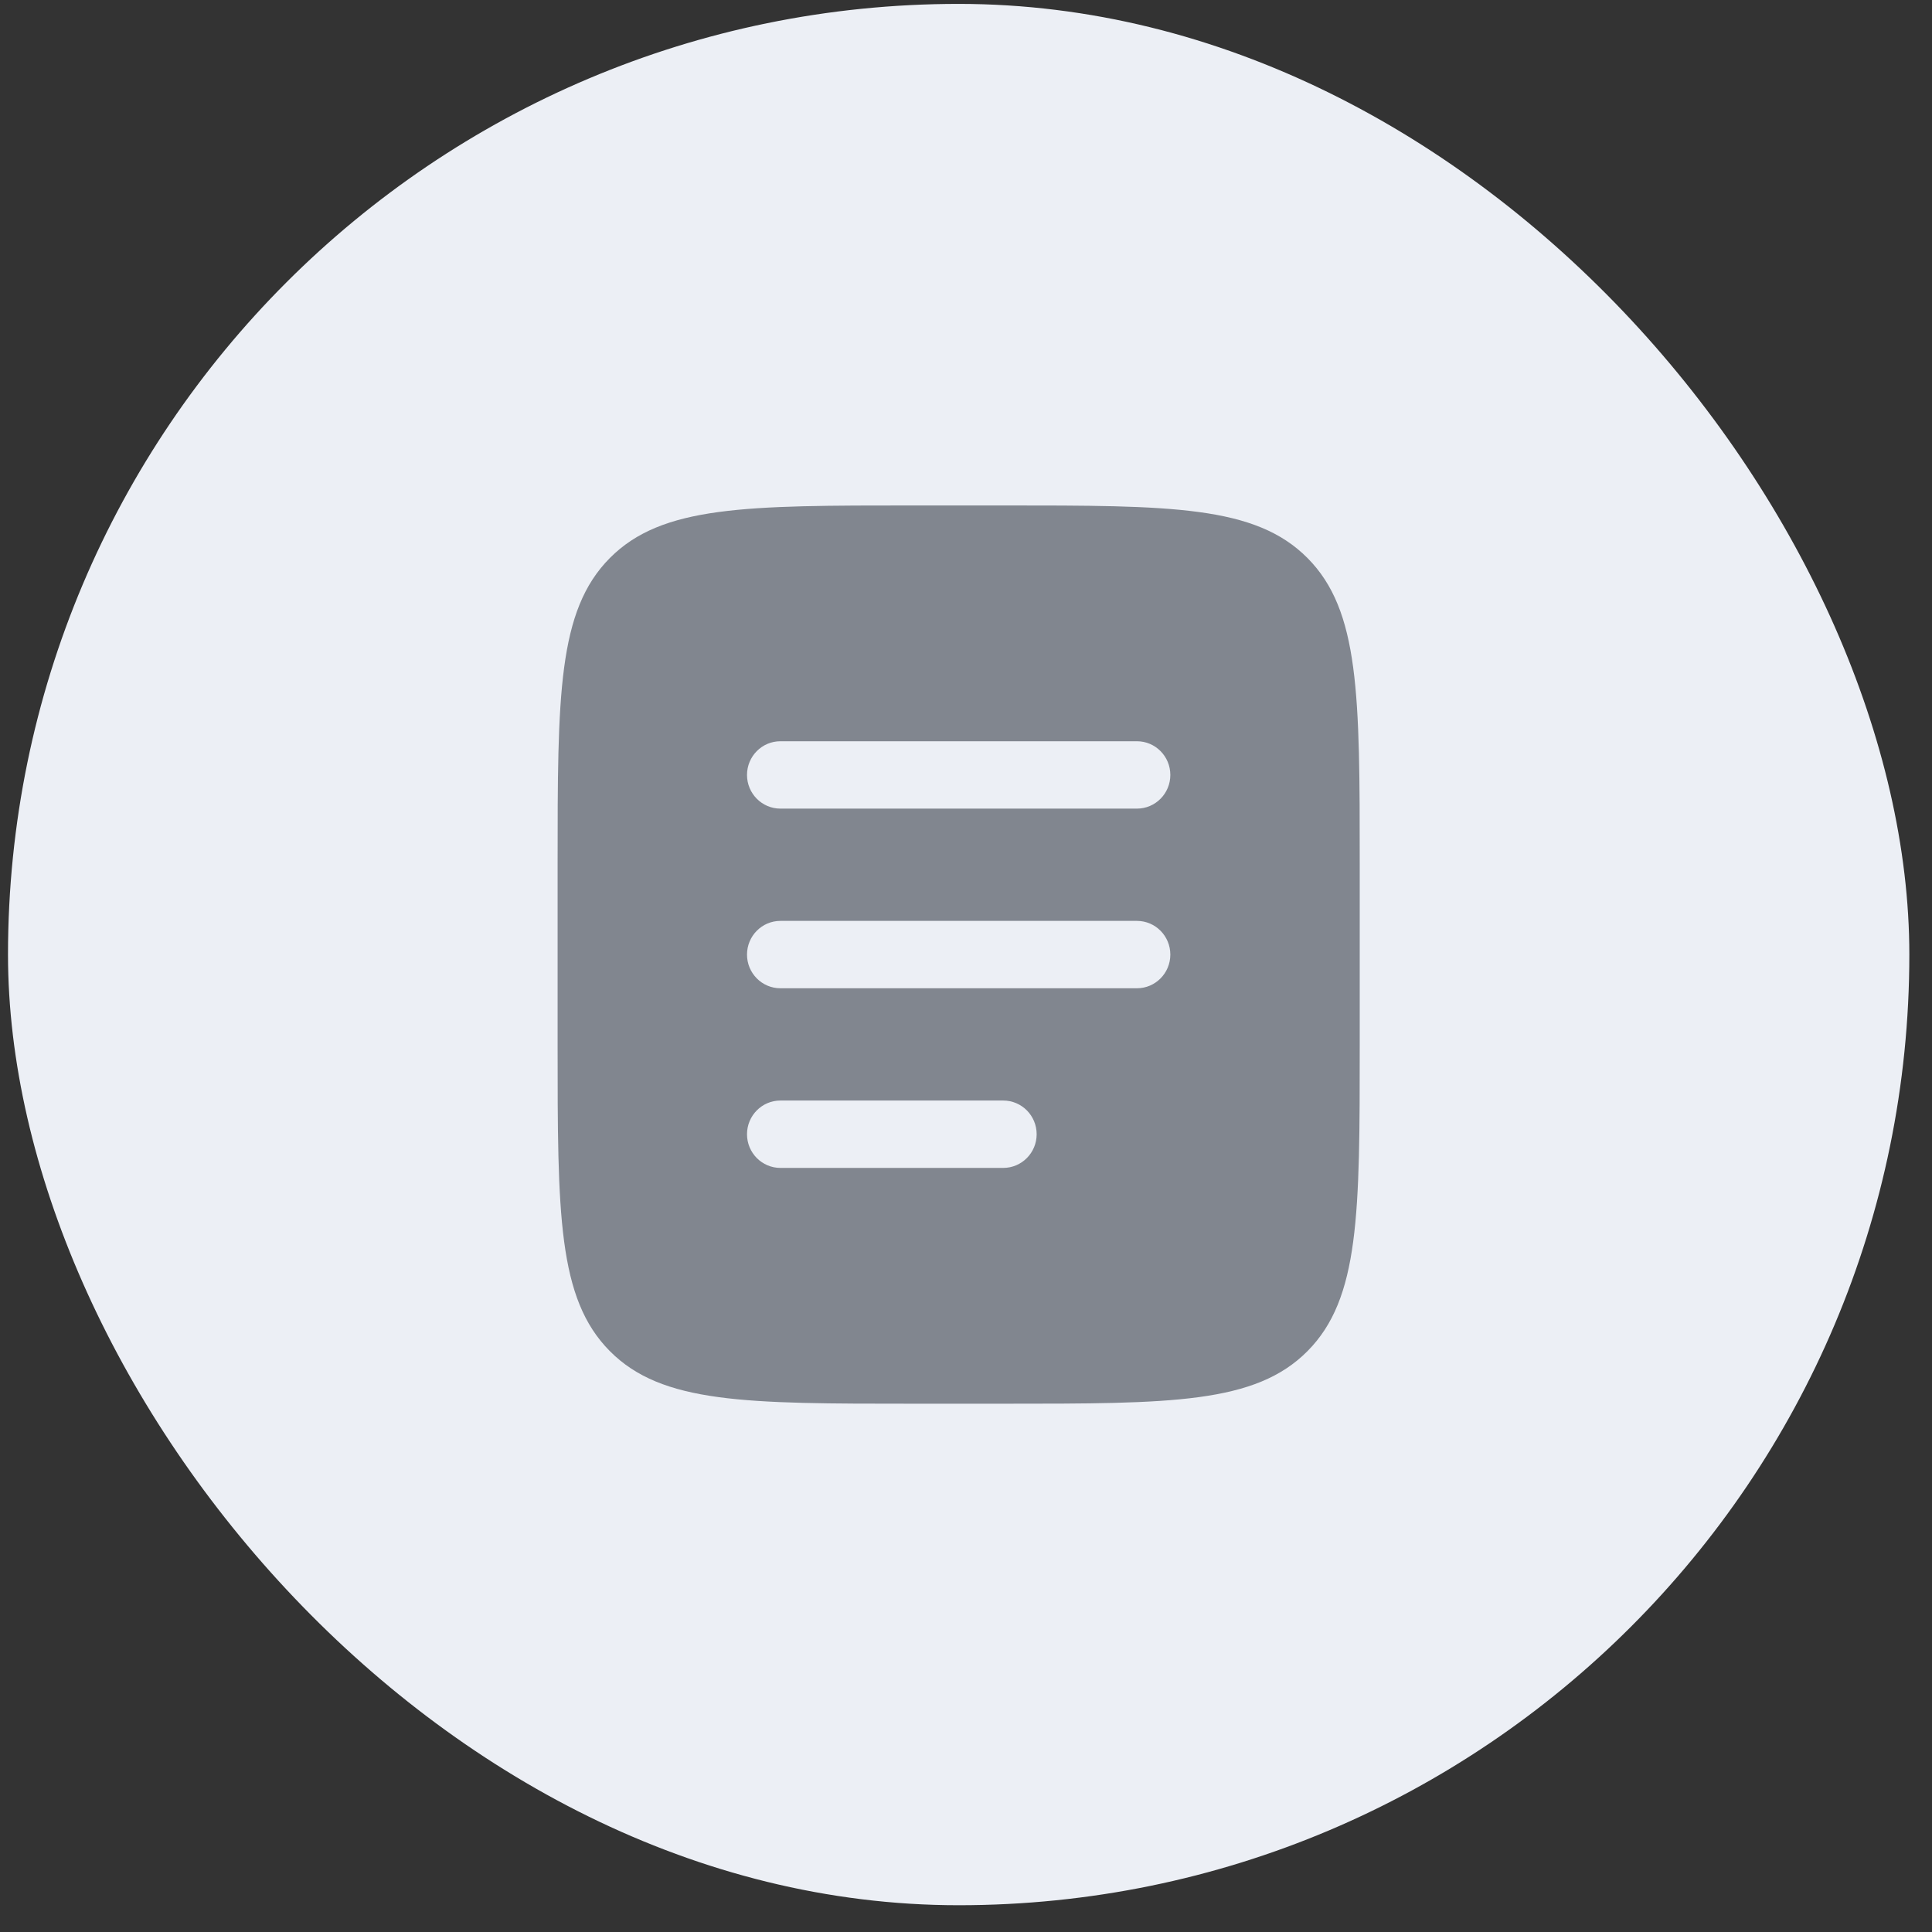
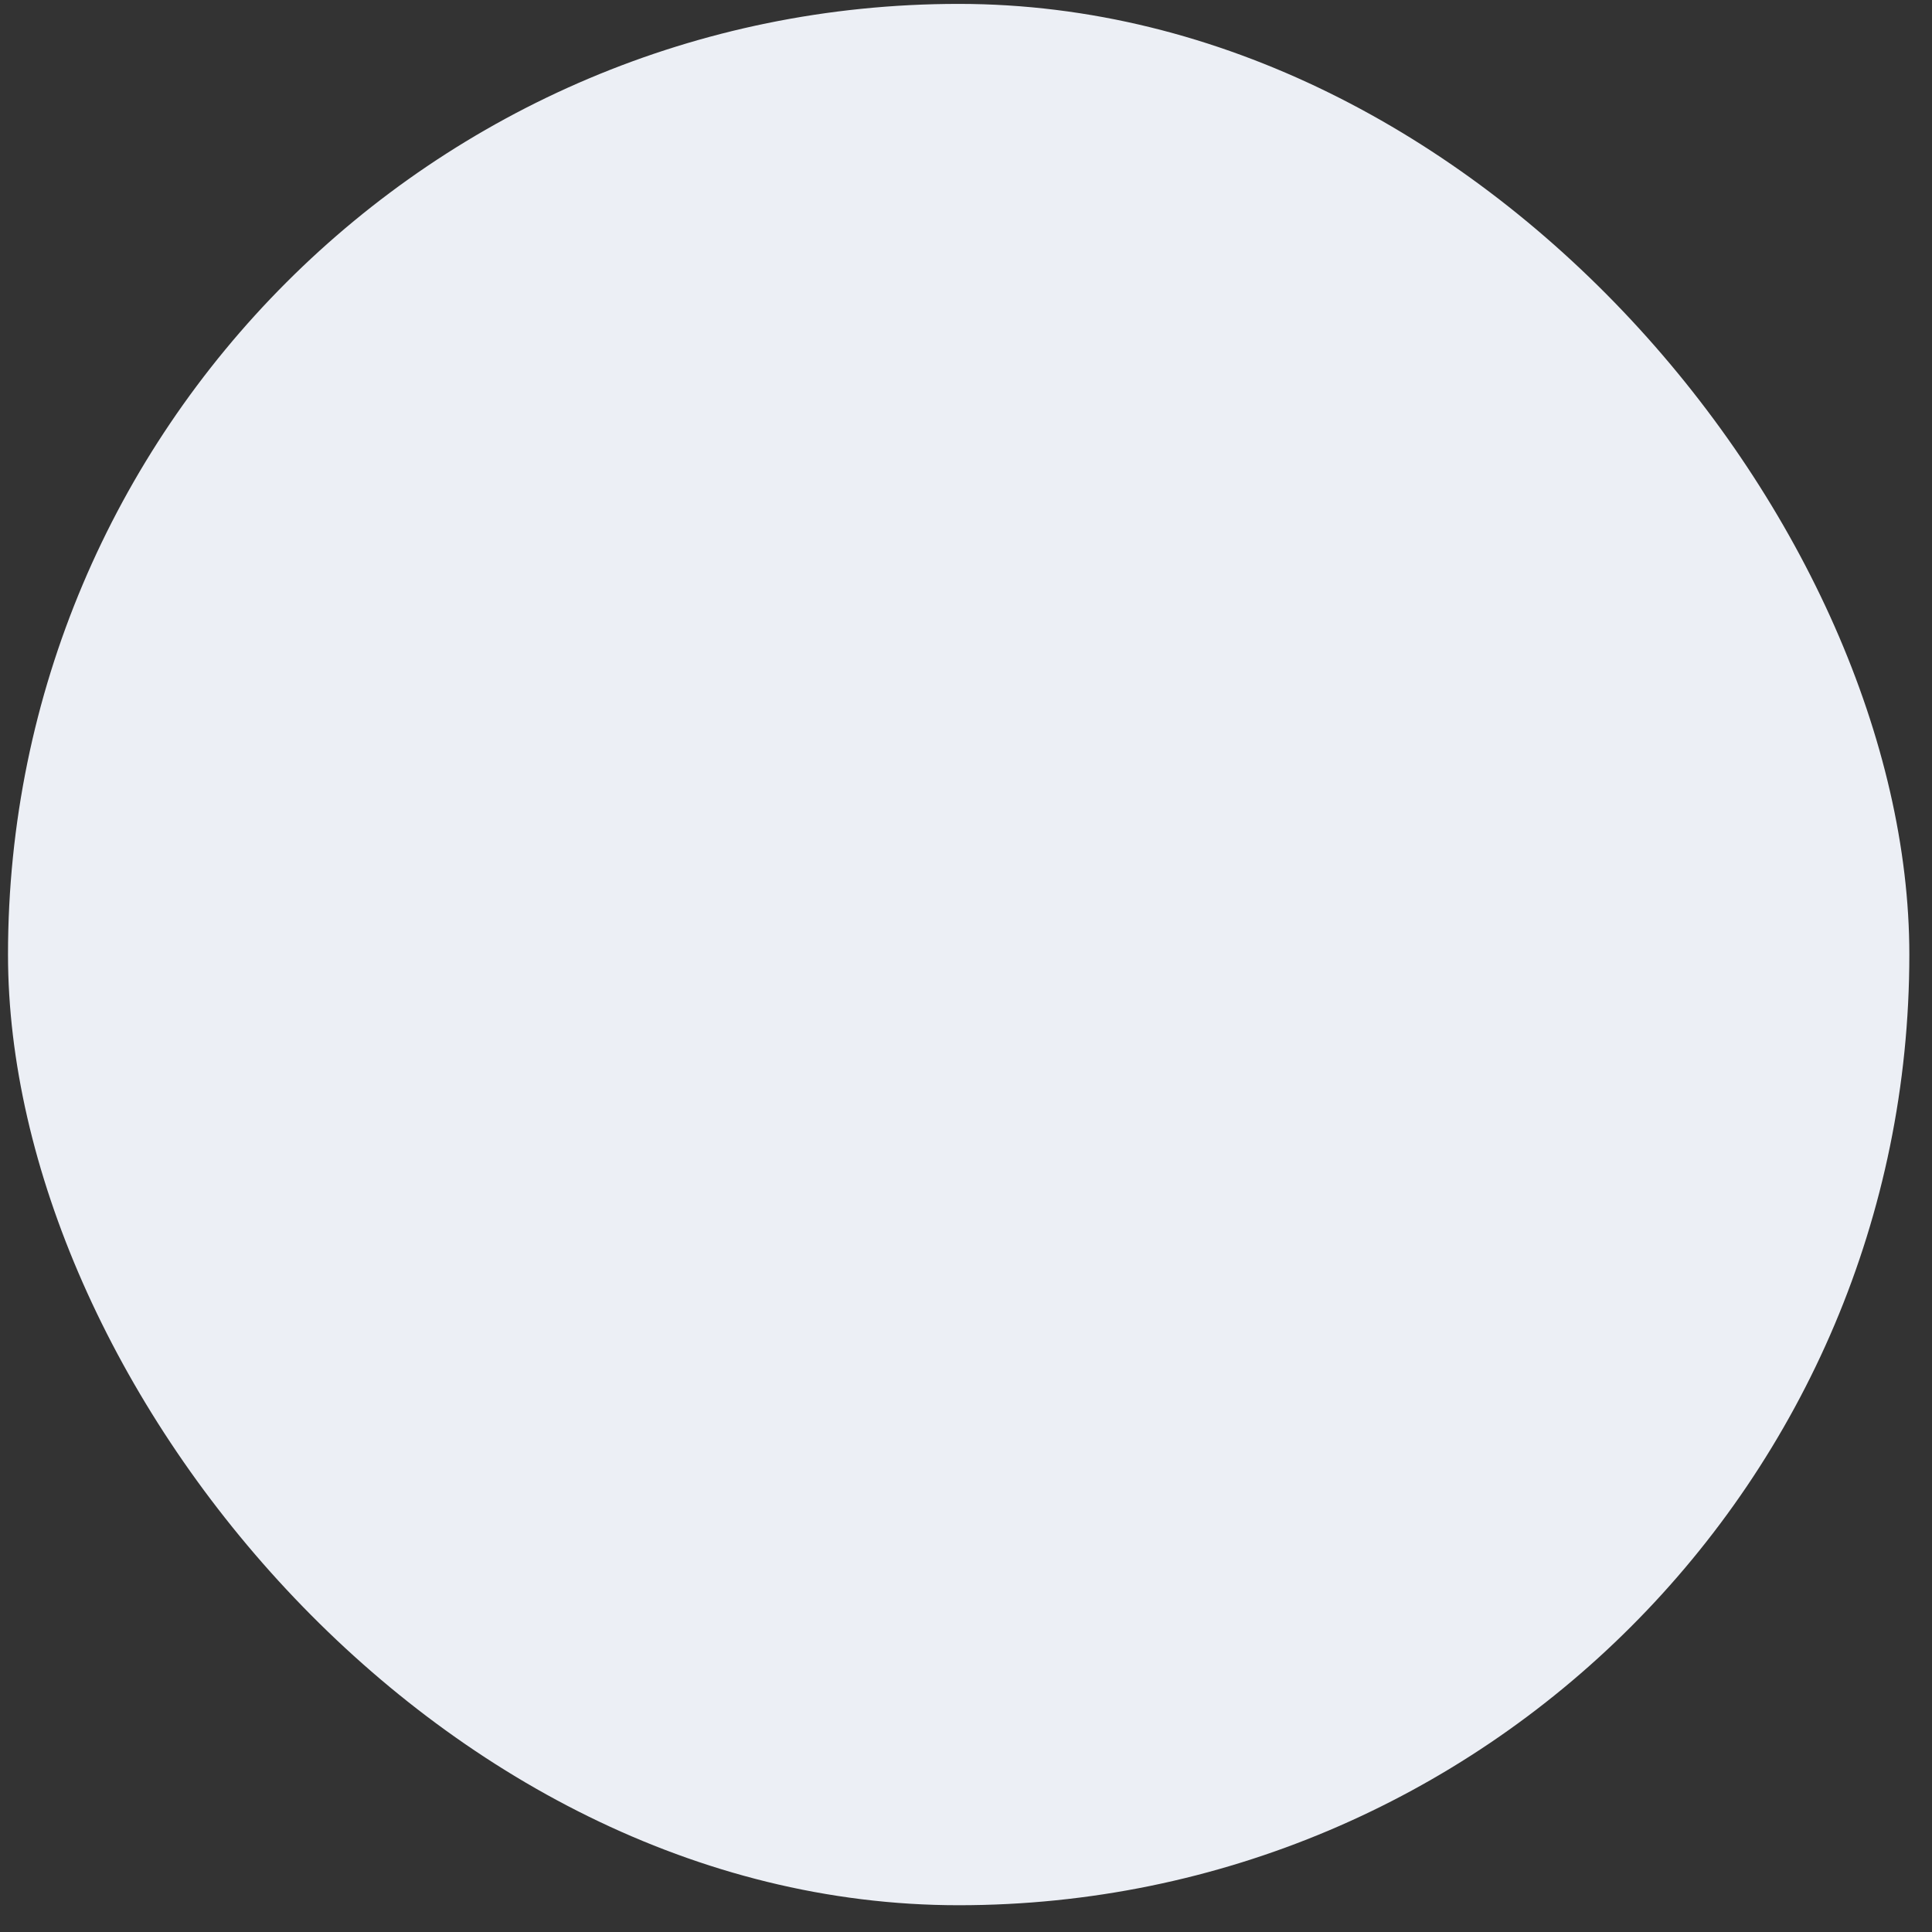
<svg xmlns="http://www.w3.org/2000/svg" width="63" height="63" viewBox="0 0 63 63" fill="none">
  <rect x="0" y="0" width="63" height="63" fill="#333333" stroke="none" />
  <rect x="0.261" y="0.127" width="62" height="62" rx="31" fill="#ECEFF5" />
-   <path fill-rule="evenodd" clip-rule="evenodd" d="M19.885 18.198C18.183 19.914 18.183 22.675 18.183 28.199V34.057C18.183 39.58 18.183 42.341 19.885 44.057C21.588 45.773 24.328 45.773 29.808 45.773H32.714C38.194 45.773 40.934 45.773 42.637 44.057C44.339 42.341 44.339 39.58 44.339 34.057V28.199C44.339 22.675 44.339 19.914 42.637 18.198C40.934 16.482 38.194 16.482 32.714 16.482H29.808C24.328 16.482 21.588 16.482 19.885 18.198ZM24.359 25.27C24.359 24.663 24.847 24.171 25.448 24.171H37.074C37.675 24.171 38.163 24.663 38.163 25.27C38.163 25.876 37.675 26.368 37.074 26.368H25.448C24.847 26.368 24.359 25.876 24.359 25.27ZM24.359 31.128C24.359 30.521 24.847 30.029 25.448 30.029H37.074C37.675 30.029 38.163 30.521 38.163 31.128C38.163 31.734 37.675 32.226 37.074 32.226H25.448C24.847 32.226 24.359 31.734 24.359 31.128ZM25.448 35.887C24.847 35.887 24.359 36.379 24.359 36.986C24.359 37.592 24.847 38.084 25.448 38.084H32.714C33.316 38.084 33.804 37.592 33.804 36.986C33.804 36.379 33.316 35.887 32.714 35.887H25.448Z" fill="#81868F" />
</svg>